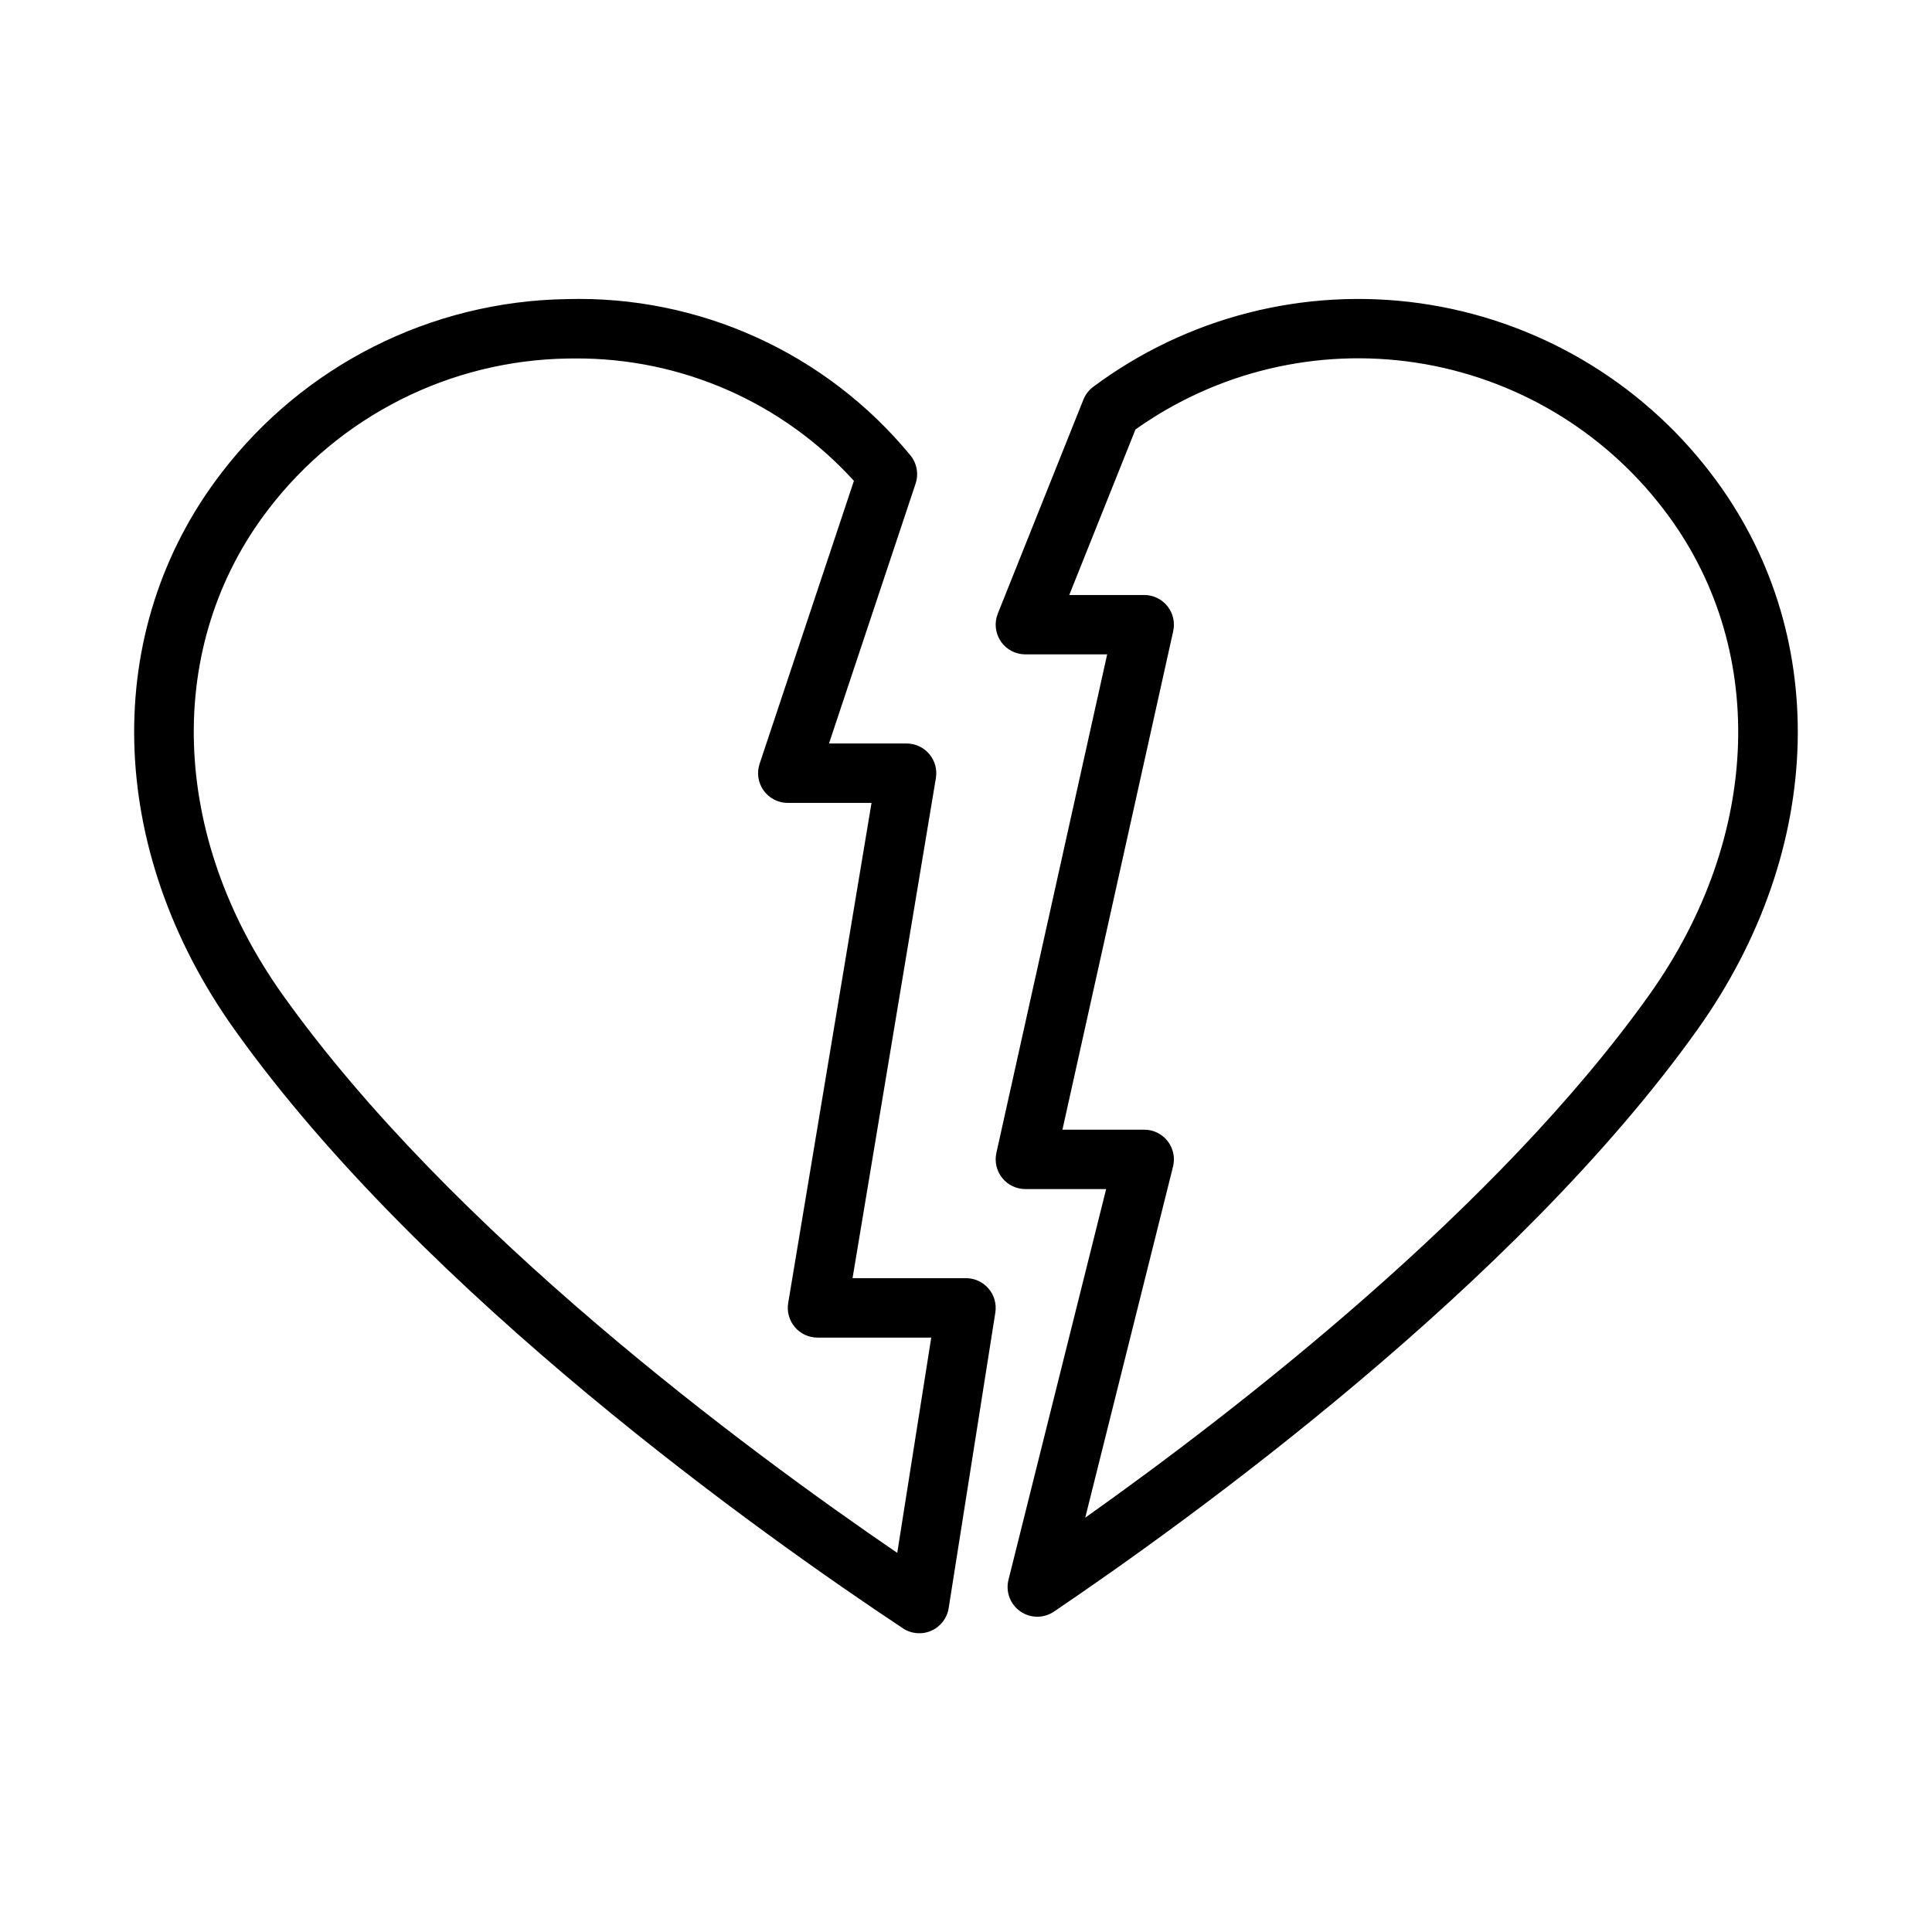
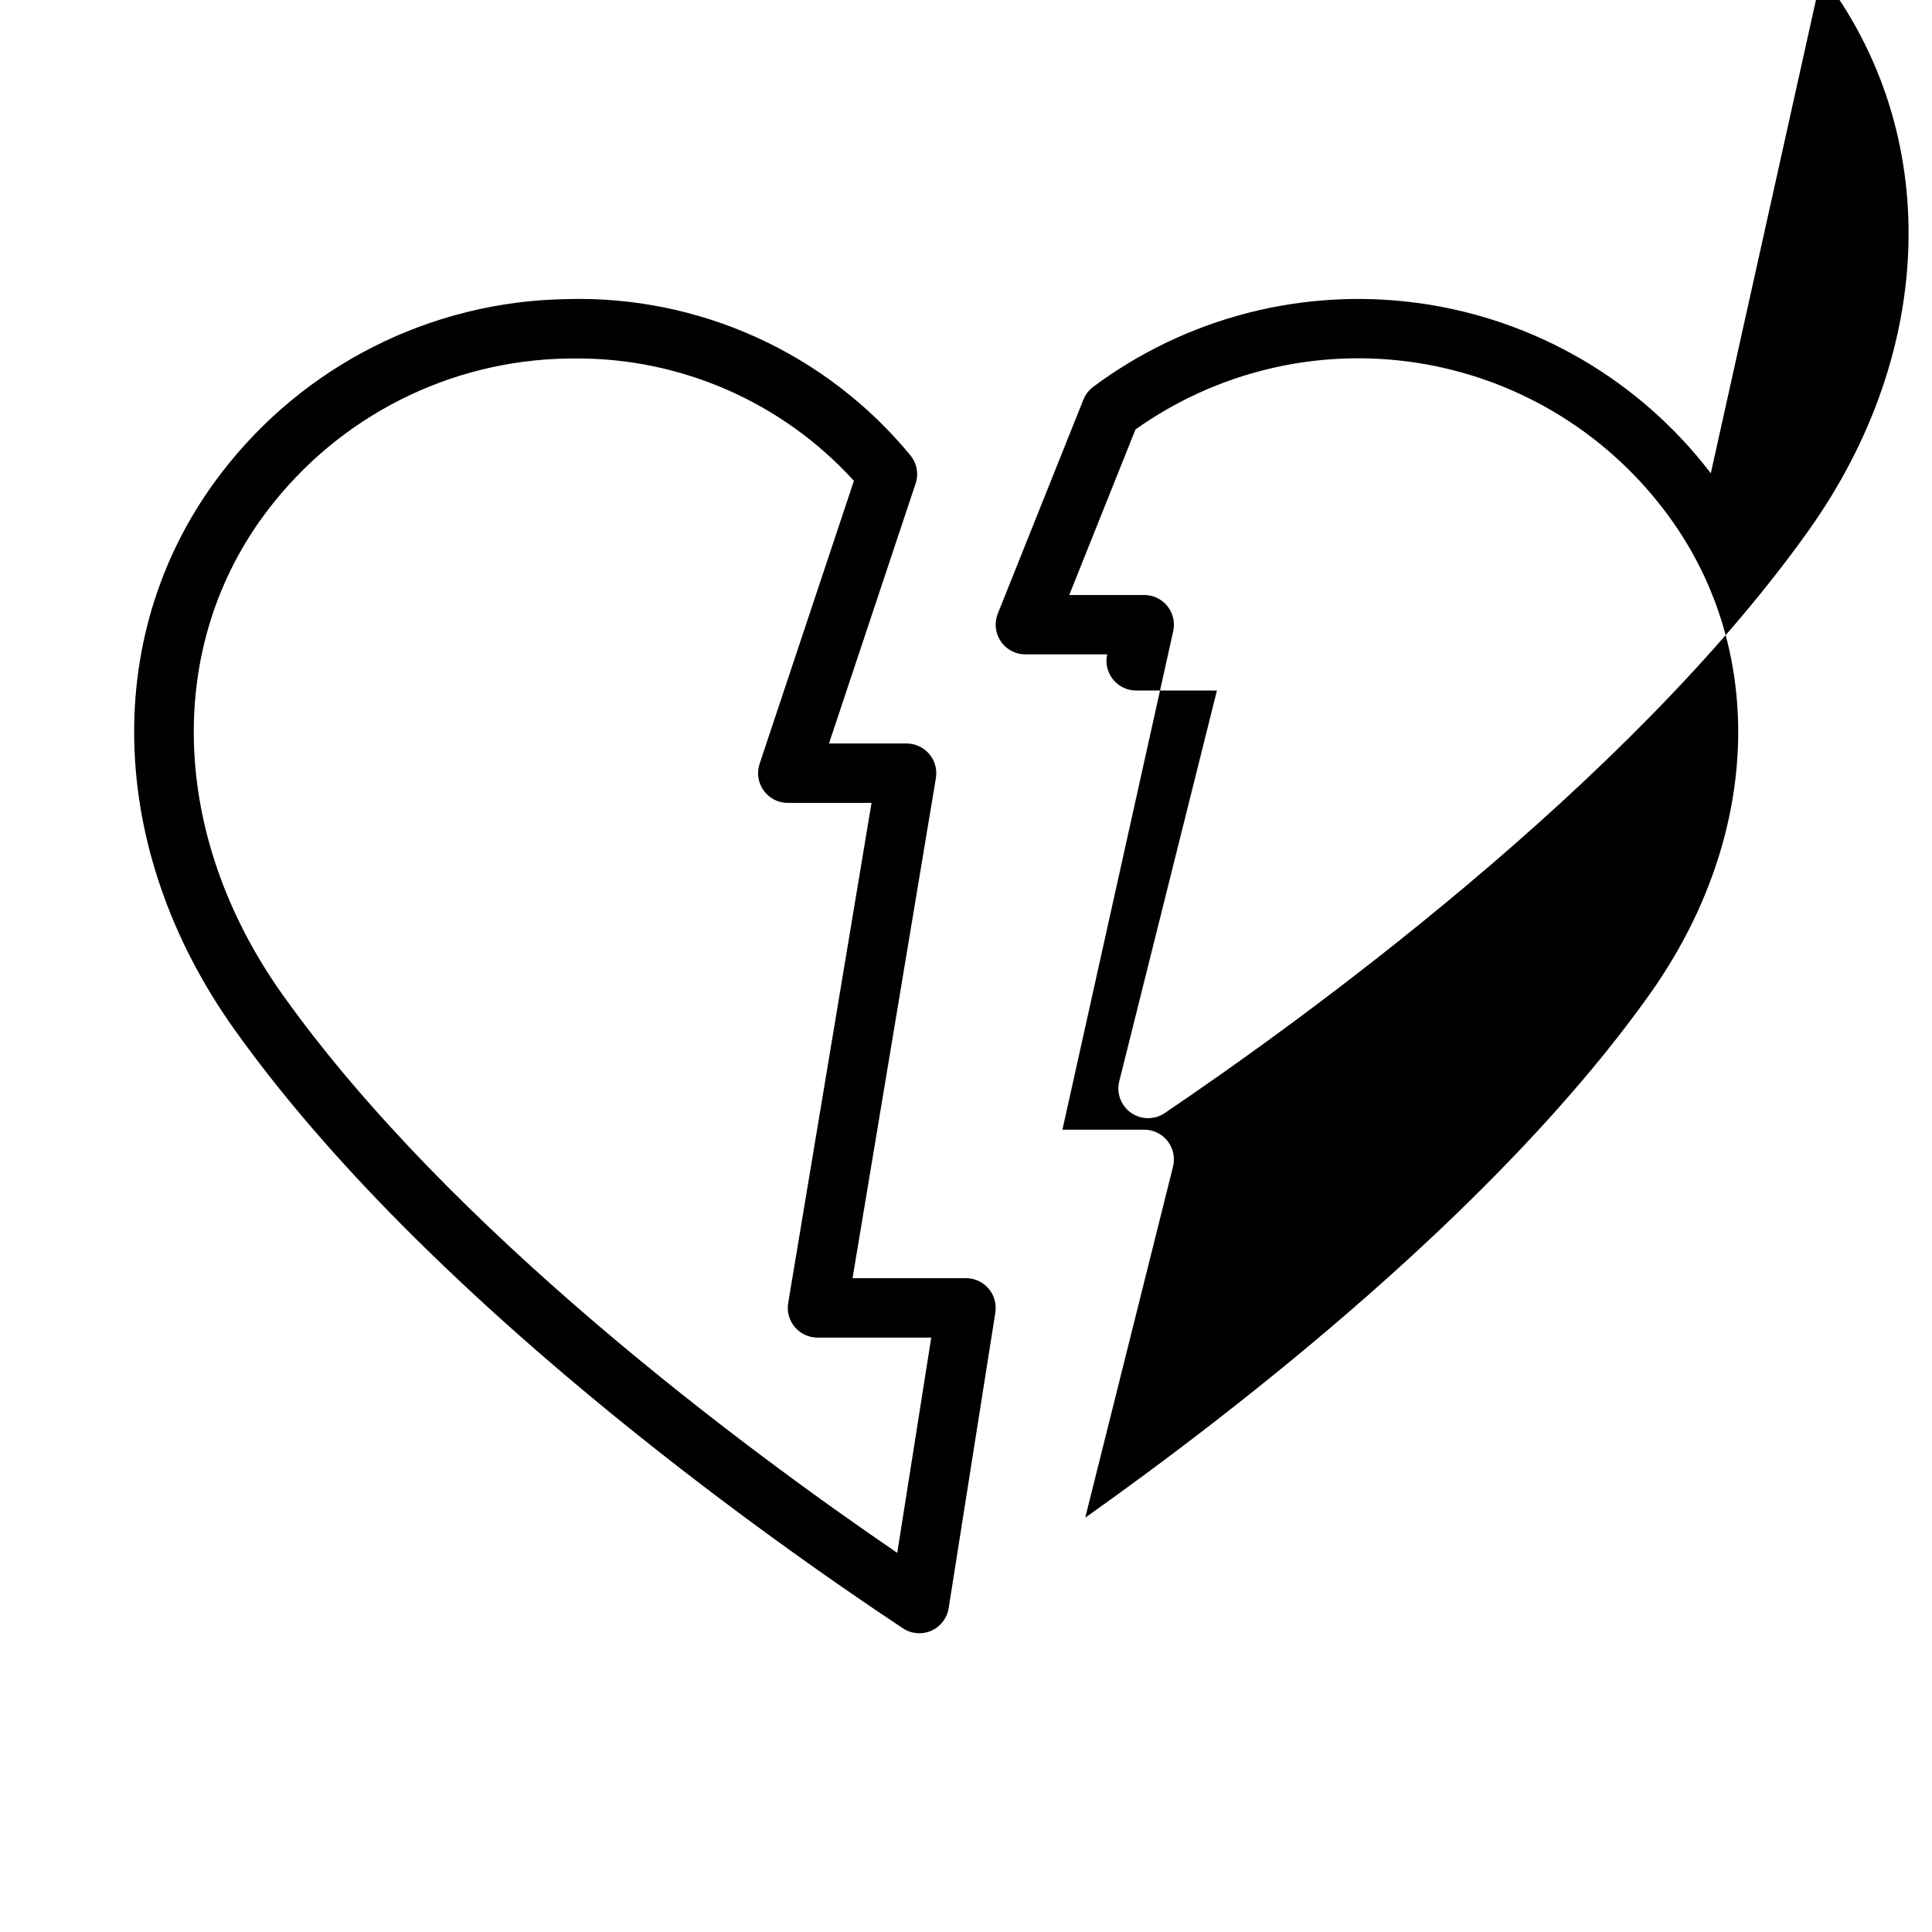
<svg xmlns="http://www.w3.org/2000/svg" fill="#000000" width="800px" height="800px" version="1.1" viewBox="144 144 512 512">
-   <path d="m597.38 269.42c-18.785-24.586-46.508-40.777-77.152-45.062-30.648-4.281-61.746 3.691-86.555 22.188-1.141 0.863-2.027 2.023-2.559 3.352l-22.688 56.723h0.004c-0.973 2.426-0.676 5.176 0.789 7.34 1.465 2.164 3.906 3.461 6.519 3.457h21.672l-29.359 132.12c-0.52 2.328 0.051 4.769 1.547 6.633 1.492 1.863 3.754 2.945 6.141 2.945h21.402l-25.883 103.55c-0.793 3.164 0.449 6.488 3.121 8.359 2.672 1.871 6.219 1.898 8.922 0.074 35.211-23.805 122.32-86.5 170.62-154.36 34.055-47.852 35.414-105.68 3.457-147.32zm-16.281 138.19c-40.297 56.609-109.12 109.95-149.5 138.59l23.266-93.039c0.586-2.356 0.059-4.844-1.434-6.758-1.488-1.91-3.777-3.027-6.203-3.027h-21.672l29.359-132.12c0.516-2.332-0.051-4.769-1.547-6.633-1.496-1.863-3.754-2.945-6.141-2.945h-19.863l17.543-43.852v-0.004c21.523-15.32 48.156-21.676 74.281-17.723 26.121 3.953 49.684 17.906 65.707 38.91 27.645 36.031 26.16 86.516-3.797 128.6zm-181.1 75.121h-30.066l22.086-132.53c0.379-2.281-0.262-4.617-1.758-6.383-1.496-1.766-3.691-2.785-6.008-2.785h-20.562l22.953-68.875c0.859-2.578 0.332-5.418-1.398-7.512-22.348-27.129-55.98-42.402-91.113-41.379-35.961 0.566-69.684 17.57-91.52 46.152-31.961 41.645-30.598 99.469 3.457 147.32 50.215 70.547 140.65 134.53 177.21 158.78 2.234 1.48 5.066 1.723 7.519 0.645 2.453-1.082 4.188-3.332 4.606-5.981l12.371-78.352-0.004 0.004c0.359-2.277-0.293-4.594-1.789-6.344-1.492-1.75-3.68-2.758-5.981-2.762zm-18.219 72.797c-40.359-27.555-118.32-85.32-162.88-147.91-29.961-42.09-31.445-92.574-3.801-128.61 18.93-24.77 48.156-39.508 79.328-39.996 0.652-0.012 1.289-0.016 1.938-0.016 28.133-0.176 55.012 11.613 73.93 32.434l-24.992 74.988v-0.004c-0.801 2.402-0.402 5.043 1.078 7.098 1.48 2.051 3.856 3.269 6.387 3.269h22.195l-22.086 132.53c-0.383 2.281 0.262 4.617 1.758 6.383 1.496 1.766 3.691 2.785 6.004 2.785h30.148z" />
+   <path d="m597.38 269.42c-18.785-24.586-46.508-40.777-77.152-45.062-30.648-4.281-61.746 3.691-86.555 22.188-1.141 0.863-2.027 2.023-2.559 3.352l-22.688 56.723h0.004c-0.973 2.426-0.676 5.176 0.789 7.34 1.465 2.164 3.906 3.461 6.519 3.457h21.672c-0.52 2.328 0.051 4.769 1.547 6.633 1.492 1.863 3.754 2.945 6.141 2.945h21.402l-25.883 103.55c-0.793 3.164 0.449 6.488 3.121 8.359 2.672 1.871 6.219 1.898 8.922 0.074 35.211-23.805 122.32-86.5 170.62-154.36 34.055-47.852 35.414-105.68 3.457-147.32zm-16.281 138.19c-40.297 56.609-109.12 109.95-149.5 138.59l23.266-93.039c0.586-2.356 0.059-4.844-1.434-6.758-1.488-1.91-3.777-3.027-6.203-3.027h-21.672l29.359-132.12c0.516-2.332-0.051-4.769-1.547-6.633-1.496-1.863-3.754-2.945-6.141-2.945h-19.863l17.543-43.852v-0.004c21.523-15.32 48.156-21.676 74.281-17.723 26.121 3.953 49.684 17.906 65.707 38.91 27.645 36.031 26.16 86.516-3.797 128.6zm-181.1 75.121h-30.066l22.086-132.53c0.379-2.281-0.262-4.617-1.758-6.383-1.496-1.766-3.691-2.785-6.008-2.785h-20.562l22.953-68.875c0.859-2.578 0.332-5.418-1.398-7.512-22.348-27.129-55.98-42.402-91.113-41.379-35.961 0.566-69.684 17.57-91.52 46.152-31.961 41.645-30.598 99.469 3.457 147.32 50.215 70.547 140.65 134.53 177.21 158.78 2.234 1.48 5.066 1.723 7.519 0.645 2.453-1.082 4.188-3.332 4.606-5.981l12.371-78.352-0.004 0.004c0.359-2.277-0.293-4.594-1.789-6.344-1.492-1.75-3.68-2.758-5.981-2.762zm-18.219 72.797c-40.359-27.555-118.32-85.32-162.88-147.91-29.961-42.09-31.445-92.574-3.801-128.61 18.93-24.77 48.156-39.508 79.328-39.996 0.652-0.012 1.289-0.016 1.938-0.016 28.133-0.176 55.012 11.613 73.93 32.434l-24.992 74.988v-0.004c-0.801 2.402-0.402 5.043 1.078 7.098 1.48 2.051 3.856 3.269 6.387 3.269h22.195l-22.086 132.53c-0.383 2.281 0.262 4.617 1.758 6.383 1.496 1.766 3.691 2.785 6.004 2.785h30.148z" />
</svg>